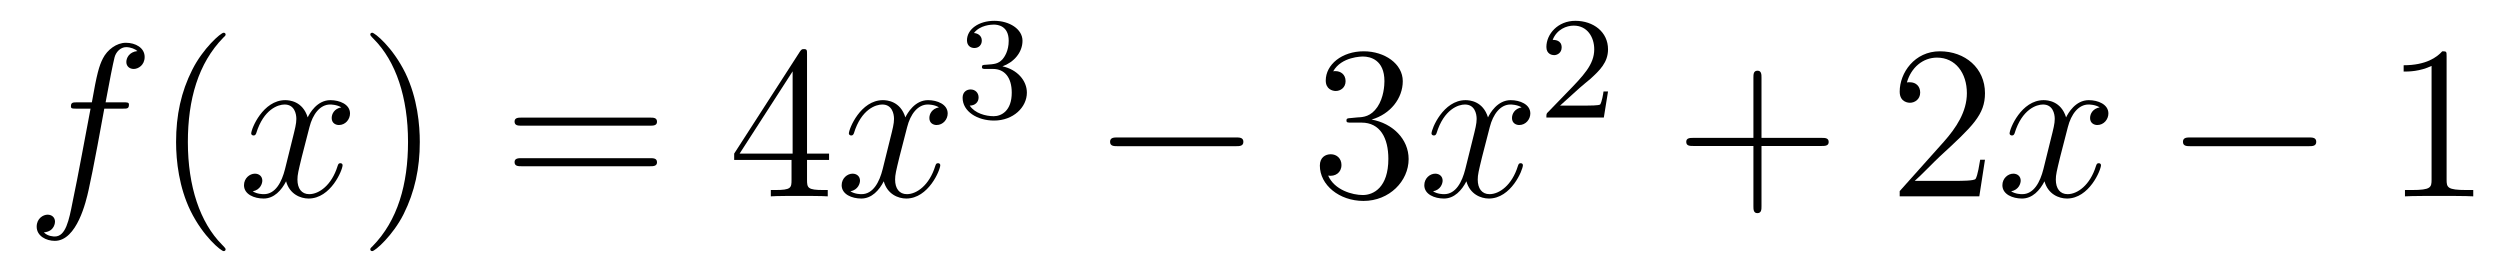
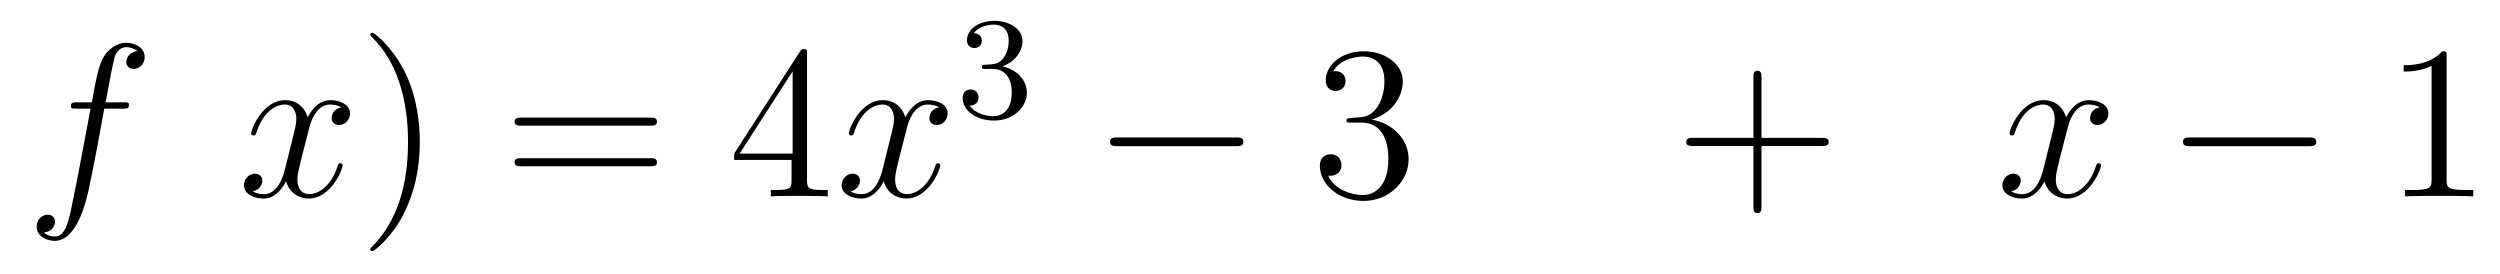
<svg xmlns="http://www.w3.org/2000/svg" height="15pt" version="1.1" viewBox="0 -15 137 15" width="137pt">
  <g id="page1">
    <g transform="matrix(1 0 0 1 -127 650)">
      <path d="M133.732 -659.046C133.971 -659.046 134.066 -659.046 134.066 -659.273C134.066 -659.392 133.971 -659.392 133.755 -659.392H132.787C133.014 -660.623 133.182 -661.472 133.277 -661.855C133.349 -662.142 133.6 -662.417 133.911 -662.417C134.162 -662.417 134.413 -662.309 134.532 -662.202C134.066 -662.154 133.923 -661.807 133.923 -661.604C133.923 -661.365 134.102 -661.221 134.329 -661.221C134.568 -661.221 134.927 -661.424 134.927 -661.879C134.927 -662.381 134.425 -662.656 133.899 -662.656C133.385 -662.656 132.883 -662.273 132.644 -661.807C132.428 -661.388 132.309 -660.958 132.034 -659.392H131.233C131.006 -659.392 130.887 -659.392 130.887 -659.177C130.887 -659.046 130.958 -659.046 131.197 -659.046H131.962C131.747 -657.934 131.257 -655.232 130.982 -653.953C130.779 -652.913 130.6 -652.04 130.002 -652.04C129.966 -652.04 129.619 -652.04 129.404 -652.267C130.014 -652.315 130.014 -652.841 130.014 -652.853C130.014 -653.092 129.834 -653.236 129.608 -653.236C129.368 -653.236 129.01 -653.032 129.01 -652.578C129.01 -652.064 129.536 -651.801 130.002 -651.801C131.221 -651.801 131.723 -653.989 131.855 -654.587C132.07 -655.507 132.656 -658.687 132.715 -659.046H133.732Z" fill-rule="evenodd" />
-       <path d="M139.363 -651.335C139.363 -651.371 139.363 -651.395 139.16 -651.598C137.964 -652.806 137.295 -654.778 137.295 -657.217C137.295 -659.536 137.857 -661.532 139.243 -662.943C139.363 -663.05 139.363 -663.074 139.363 -663.11C139.363 -663.182 139.303 -663.206 139.255 -663.206C139.1 -663.206 138.12 -662.345 137.534 -661.173C136.924 -659.966 136.649 -658.687 136.649 -657.217C136.649 -656.152 136.817 -654.73 137.438 -653.451C138.143 -652.017 139.124 -651.239 139.255 -651.239C139.303 -651.239 139.363 -651.263 139.363 -651.335Z" fill-rule="evenodd" />
      <path d="M145.703 -659.117C145.32 -659.046 145.177 -658.759 145.177 -658.532C145.177 -658.245 145.404 -658.149 145.571 -658.149C145.93 -658.149 146.181 -658.46 146.181 -658.782C146.181 -659.285 145.607 -659.512 145.105 -659.512C144.376 -659.512 143.969 -658.794 143.862 -658.567C143.587 -659.464 142.845 -659.512 142.63 -659.512C141.411 -659.512 140.766 -657.946 140.766 -657.683C140.766 -657.635 140.813 -657.575 140.897 -657.575C140.993 -657.575 141.017 -657.647 141.04 -657.695C141.447 -659.022 142.248 -659.273 142.595 -659.273C143.133 -659.273 143.24 -658.771 143.24 -658.484C143.24 -658.221 143.168 -657.946 143.025 -657.372L142.619 -655.734C142.439 -655.017 142.093 -654.36 141.459 -654.36C141.399 -654.36 141.1 -654.36 140.849 -654.515C141.279 -654.599 141.375 -654.957 141.375 -655.101C141.375 -655.34 141.196 -655.483 140.969 -655.483C140.682 -655.483 140.371 -655.232 140.371 -654.85C140.371 -654.348 140.933 -654.12 141.447 -654.12C142.021 -654.12 142.427 -654.575 142.678 -655.065C142.869 -654.36 143.467 -654.12 143.91 -654.12C145.129 -654.12 145.774 -655.687 145.774 -655.949C145.774 -656.009 145.726 -656.057 145.655 -656.057C145.547 -656.057 145.535 -655.997 145.5 -655.902C145.177 -654.85 144.483 -654.36 143.946 -654.36C143.527 -654.36 143.3 -654.67 143.3 -655.16C143.3 -655.423 143.348 -655.615 143.539 -656.404L143.957 -658.029C144.137 -658.747 144.543 -659.273 145.093 -659.273C145.117 -659.273 145.452 -659.273 145.703 -659.117Z" fill-rule="evenodd" />
      <path d="M150.005 -657.217C150.005 -658.125 149.886 -659.607 149.216 -660.994C148.511 -662.428 147.531 -663.206 147.399 -663.206C147.351 -663.206 147.292 -663.182 147.292 -663.11C147.292 -663.074 147.292 -663.05 147.495 -662.847C148.69 -661.64 149.36 -659.667 149.36 -657.228C149.36 -654.909 148.798 -652.913 147.411 -651.502C147.292 -651.395 147.292 -651.371 147.292 -651.335C147.292 -651.263 147.351 -651.239 147.399 -651.239C147.554 -651.239 148.535 -652.1 149.121 -653.272C149.73 -654.491 150.005 -655.782 150.005 -657.217Z" fill-rule="evenodd" />
      <path d="M162.622 -658.113C162.789 -658.113 163.004 -658.113 163.004 -658.328C163.004 -658.555 162.801 -658.555 162.622 -658.555H155.581C155.413 -658.555 155.198 -658.555 155.198 -658.34C155.198 -658.113 155.401 -658.113 155.581 -658.113H162.622ZM162.622 -655.89C162.789 -655.89 163.004 -655.89 163.004 -656.105C163.004 -656.332 162.801 -656.332 162.622 -656.332H155.581C155.413 -656.332 155.198 -656.332 155.198 -656.117C155.198 -655.89 155.401 -655.89 155.581 -655.89H162.622Z" fill-rule="evenodd" />
-       <path d="M171.225 -662.022C171.225 -662.249 171.225 -662.309 171.058 -662.309C170.962 -662.309 170.926 -662.309 170.831 -662.166L167.233 -656.583V-656.236H170.376V-655.148C170.376 -654.706 170.353 -654.587 169.48 -654.587H169.241V-654.24C169.516 -654.264 170.46 -654.264 170.795 -654.264C171.129 -654.264 172.086 -654.264 172.361 -654.24V-654.587H172.122C171.261 -654.587 171.225 -654.706 171.225 -655.148V-656.236H172.433V-656.583H171.225V-662.022ZM170.436 -661.09V-656.583H167.531L170.436 -661.09Z" fill-rule="evenodd" />
+       <path d="M171.225 -662.022C171.225 -662.249 171.225 -662.309 171.058 -662.309C170.962 -662.309 170.926 -662.309 170.831 -662.166L167.233 -656.583V-656.236H170.376V-655.148C170.376 -654.706 170.353 -654.587 169.48 -654.587H169.241V-654.24C169.516 -654.264 170.46 -654.264 170.795 -654.264C171.129 -654.264 172.086 -654.264 172.361 -654.24V-654.587H172.122C171.261 -654.587 171.225 -654.706 171.225 -655.148V-656.236H172.433H171.225V-662.022ZM170.436 -661.09V-656.583H167.531L170.436 -661.09Z" fill-rule="evenodd" />
      <path d="M178.455 -659.117C178.073 -659.046 177.929 -658.759 177.929 -658.532C177.929 -658.245 178.156 -658.149 178.323 -658.149C178.682 -658.149 178.933 -658.46 178.933 -658.782C178.933 -659.285 178.359 -659.512 177.857 -659.512C177.128 -659.512 176.722 -658.794 176.614 -658.567C176.339 -659.464 175.598 -659.512 175.383 -659.512C174.163 -659.512 173.518 -657.946 173.518 -657.683C173.518 -657.635 173.566 -657.575 173.649 -657.575C173.745 -657.575 173.769 -657.647 173.793 -657.695C174.199 -659.022 175 -659.273 175.347 -659.273C175.885 -659.273 175.992 -658.771 175.992 -658.484C175.992 -658.221 175.921 -657.946 175.777 -657.372L175.371 -655.734C175.192 -655.017 174.845 -654.36 174.211 -654.36C174.152 -654.36 173.853 -654.36 173.602 -654.515C174.032 -654.599 174.128 -654.957 174.128 -655.101C174.128 -655.34 173.948 -655.483 173.721 -655.483C173.434 -655.483 173.123 -655.232 173.123 -654.85C173.123 -654.348 173.685 -654.12 174.199 -654.12C174.773 -654.12 175.18 -654.575 175.431 -655.065C175.622 -654.36 176.22 -654.12 176.662 -654.12C177.881 -654.12 178.527 -655.687 178.527 -655.949C178.527 -656.009 178.479 -656.057 178.407 -656.057C178.3 -656.057 178.287 -655.997 178.252 -655.902C177.929 -654.85 177.236 -654.36 176.698 -654.36C176.279 -654.36 176.052 -654.67 176.052 -655.16C176.052 -655.423 176.1 -655.615 176.291 -656.404L176.71 -658.029C176.889 -658.747 177.295 -659.273 177.845 -659.273C177.869 -659.273 178.204 -659.273 178.455 -659.117Z" fill-rule="evenodd" />
      <path d="M181.416 -661.222C182.046 -661.222 182.444 -660.759 182.444 -659.922C182.444 -658.927 181.878 -658.632 181.456 -658.632C181.017 -658.632 180.42 -658.791 180.141 -659.213C180.428 -659.213 180.627 -659.397 180.627 -659.66C180.627 -659.915 180.444 -660.098 180.189 -660.098C179.974 -660.098 179.751 -659.962 179.751 -659.644C179.751 -658.887 180.563 -658.393 181.472 -658.393C182.532 -658.393 183.273 -659.126 183.273 -659.922C183.273 -660.584 182.747 -661.19 181.934 -661.365C182.563 -661.588 183.033 -662.13 183.033 -662.767C183.033 -663.405 182.317 -663.859 181.488 -663.859C180.635 -663.859 179.99 -663.397 179.99 -662.791C179.99 -662.496 180.189 -662.369 180.396 -662.369C180.643 -662.369 180.803 -662.544 180.803 -662.775C180.803 -663.07 180.548 -663.182 180.372 -663.19C180.707 -663.628 181.32 -663.652 181.464 -663.652C181.671 -663.652 182.277 -663.588 182.277 -662.767C182.277 -662.209 182.046 -661.875 181.934 -661.747C181.695 -661.5 181.512 -661.484 181.026 -661.452C180.874 -661.445 180.81 -661.437 180.81 -661.333C180.81 -661.222 180.882 -661.222 181.017 -661.222H181.416Z" fill-rule="evenodd" />
      <path d="M194.718 -656.989C194.921 -656.989 195.137 -656.989 195.137 -657.228C195.137 -657.468 194.921 -657.468 194.718 -657.468H188.251C188.048 -657.468 187.832 -657.468 187.832 -657.228C187.832 -656.989 188.048 -656.989 188.251 -656.989H194.718Z" fill-rule="evenodd" />
      <path d="M201.038 -658.532C200.834 -658.52 200.786 -658.507 200.786 -658.4C200.786 -658.281 200.846 -658.281 201.061 -658.281H201.612C202.627 -658.281 203.082 -657.444 203.082 -656.296C203.082 -654.73 202.27 -654.312 201.683 -654.312C201.109 -654.312 200.129 -654.587 199.783 -655.376C200.165 -655.316 200.512 -655.531 200.512 -655.961C200.512 -656.308 200.261 -656.547 199.926 -656.547C199.639 -656.547 199.328 -656.38 199.328 -655.926C199.328 -654.862 200.393 -653.989 201.719 -653.989C203.142 -653.989 204.193 -655.077 204.193 -656.284C204.193 -657.384 203.309 -658.245 202.162 -658.448C203.202 -658.747 203.872 -659.619 203.872 -660.552C203.872 -661.496 202.891 -662.189 201.731 -662.189C200.536 -662.189 199.651 -661.46 199.651 -660.588C199.651 -660.109 200.022 -660.014 200.201 -660.014C200.452 -660.014 200.738 -660.193 200.738 -660.552C200.738 -660.934 200.452 -661.102 200.189 -661.102C200.117 -661.102 200.094 -661.102 200.058 -661.09C200.512 -661.902 201.636 -661.902 201.695 -661.902C202.09 -661.902 202.867 -661.723 202.867 -660.552C202.867 -660.325 202.831 -659.655 202.484 -659.141C202.126 -658.615 201.719 -658.579 201.396 -658.567L201.038 -658.532Z" fill-rule="evenodd" />
-       <path d="M210.384 -659.117C210.001 -659.046 209.857 -658.759 209.857 -658.532C209.857 -658.245 210.085 -658.149 210.252 -658.149C210.611 -658.149 210.862 -658.46 210.862 -658.782C210.862 -659.285 210.288 -659.512 209.785 -659.512C209.057 -659.512 208.65 -658.794 208.542 -658.567C208.267 -659.464 207.527 -659.512 207.311 -659.512C206.092 -659.512 205.446 -657.946 205.446 -657.683C205.446 -657.635 205.494 -657.575 205.578 -657.575C205.674 -657.575 205.698 -657.647 205.721 -657.695C206.128 -659.022 206.929 -659.273 207.275 -659.273C207.814 -659.273 207.92 -658.771 207.92 -658.484C207.92 -658.221 207.85 -657.946 207.706 -657.372L207.299 -655.734C207.12 -655.017 206.773 -654.36 206.14 -654.36C206.08 -654.36 205.781 -654.36 205.53 -654.515C205.961 -654.599 206.056 -654.957 206.056 -655.101C206.056 -655.34 205.877 -655.483 205.65 -655.483C205.363 -655.483 205.052 -655.232 205.052 -654.85C205.052 -654.348 205.614 -654.12 206.128 -654.12C206.701 -654.12 207.108 -654.575 207.359 -655.065C207.551 -654.36 208.148 -654.12 208.59 -654.12C209.809 -654.12 210.455 -655.687 210.455 -655.949C210.455 -656.009 210.407 -656.057 210.336 -656.057C210.228 -656.057 210.216 -655.997 210.18 -655.902C209.857 -654.85 209.164 -654.36 208.626 -654.36C208.208 -654.36 207.98 -654.67 207.98 -655.16C207.98 -655.423 208.028 -655.615 208.219 -656.404L208.638 -658.029C208.818 -658.747 209.224 -659.273 209.773 -659.273C209.798 -659.273 210.132 -659.273 210.384 -659.117Z" fill-rule="evenodd" />
-       <path d="M213.568 -660.186C213.695 -660.305 214.03 -660.568 214.157 -660.68C214.651 -661.134 215.12 -661.572 215.12 -662.297C215.12 -663.245 214.324 -663.859 213.328 -663.859C212.372 -663.859 211.742 -663.134 211.742 -662.425C211.742 -662.034 212.053 -661.978 212.165 -661.978C212.332 -661.978 212.579 -662.098 212.579 -662.401C212.579 -662.815 212.18 -662.815 212.086 -662.815C212.316 -663.397 212.85 -663.596 213.24 -663.596C213.982 -663.596 214.364 -662.967 214.364 -662.297C214.364 -661.468 213.782 -660.863 212.842 -659.899L211.838 -658.863C211.742 -658.775 211.742 -658.759 211.742 -658.56H214.89L215.12 -659.986H214.873C214.85 -659.827 214.787 -659.428 214.691 -659.277C214.643 -659.213 214.037 -659.213 213.91 -659.213H212.491L213.568 -660.186Z" fill-rule="evenodd" />
      <path d="M223.53 -657.001H226.829C226.997 -657.001 227.212 -657.001 227.212 -657.217C227.212 -657.444 227.009 -657.444 226.829 -657.444H223.53V-660.743C223.53 -660.91 223.53 -661.126 223.314 -661.126C223.087 -661.126 223.087 -660.922 223.087 -660.743V-657.444H219.788C219.62 -657.444 219.406 -657.444 219.406 -657.228C219.406 -657.001 219.608 -657.001 219.788 -657.001H223.087V-653.702C223.087 -653.535 223.087 -653.32 223.302 -653.32C223.53 -653.32 223.53 -653.523 223.53 -653.702V-657.001Z" fill-rule="evenodd" />
-       <path d="M235.777 -656.248H235.514C235.478 -656.045 235.382 -655.387 235.262 -655.196C235.18 -655.089 234.498 -655.089 234.139 -655.089H231.928C232.25 -655.364 232.98 -656.129 233.291 -656.416C235.108 -658.089 235.777 -658.711 235.777 -659.894C235.777 -661.269 234.689 -662.189 233.303 -662.189C231.916 -662.189 231.103 -661.006 231.103 -659.978C231.103 -659.368 231.629 -659.368 231.665 -659.368C231.916 -659.368 232.226 -659.547 232.226 -659.93C232.226 -660.265 232 -660.492 231.665 -660.492C231.557 -660.492 231.534 -660.492 231.498 -660.48C231.725 -661.293 232.37 -661.843 233.147 -661.843C234.163 -661.843 234.785 -660.994 234.785 -659.894C234.785 -658.878 234.199 -657.993 233.518 -657.228L231.103 -654.527V-654.24H235.466L235.777 -656.248Z" fill-rule="evenodd" />
      <path d="M242.063 -659.117C241.68 -659.046 241.536 -658.759 241.536 -658.532C241.536 -658.245 241.764 -658.149 241.931 -658.149C242.29 -658.149 242.54 -658.46 242.54 -658.782C242.54 -659.285 241.967 -659.512 241.464 -659.512C240.736 -659.512 240.329 -658.794 240.222 -658.567C239.946 -659.464 239.206 -659.512 238.99 -659.512C237.77 -659.512 237.125 -657.946 237.125 -657.683C237.125 -657.635 237.173 -657.575 237.257 -657.575C237.353 -657.575 237.377 -657.647 237.4 -657.695C237.806 -659.022 238.608 -659.273 238.955 -659.273C239.492 -659.273 239.6 -658.771 239.6 -658.484C239.6 -658.221 239.528 -657.946 239.384 -657.372L238.979 -655.734C238.799 -655.017 238.452 -654.36 237.818 -654.36C237.758 -654.36 237.46 -654.36 237.209 -654.515C237.64 -654.599 237.734 -654.957 237.734 -655.101C237.734 -655.34 237.556 -655.483 237.329 -655.483C237.042 -655.483 236.731 -655.232 236.731 -654.85C236.731 -654.348 237.293 -654.12 237.806 -654.12C238.38 -654.12 238.787 -654.575 239.038 -655.065C239.23 -654.36 239.827 -654.12 240.269 -654.12C241.488 -654.12 242.134 -655.687 242.134 -655.949C242.134 -656.009 242.086 -656.057 242.015 -656.057C241.907 -656.057 241.895 -655.997 241.859 -655.902C241.536 -654.85 240.842 -654.36 240.305 -654.36C239.887 -654.36 239.659 -654.67 239.659 -655.16C239.659 -655.423 239.707 -655.615 239.898 -656.404L240.317 -658.029C240.497 -658.747 240.902 -659.273 241.453 -659.273C241.477 -659.273 241.812 -659.273 242.063 -659.117Z" fill-rule="evenodd" />
      <path d="M253.512 -656.989C253.715 -656.989 253.93 -656.989 253.93 -657.228C253.93 -657.468 253.715 -657.468 253.512 -657.468H247.044C246.841 -657.468 246.626 -657.468 246.626 -657.228C246.626 -656.989 246.841 -656.989 247.044 -656.989H253.512Z" fill-rule="evenodd" />
      <path d="M261.074 -661.902C261.074 -662.178 261.074 -662.189 260.836 -662.189C260.549 -661.867 259.951 -661.424 258.72 -661.424V-661.078C258.995 -661.078 259.592 -661.078 260.25 -661.388V-655.16C260.25 -654.73 260.214 -654.587 259.162 -654.587H258.792V-654.24C259.115 -654.264 260.274 -654.264 260.669 -654.264C261.062 -654.264 262.211 -654.264 262.534 -654.24V-654.587H262.163C261.11 -654.587 261.074 -654.73 261.074 -655.16V-661.902Z" fill-rule="evenodd" />
    </g>
  </g>
</svg>